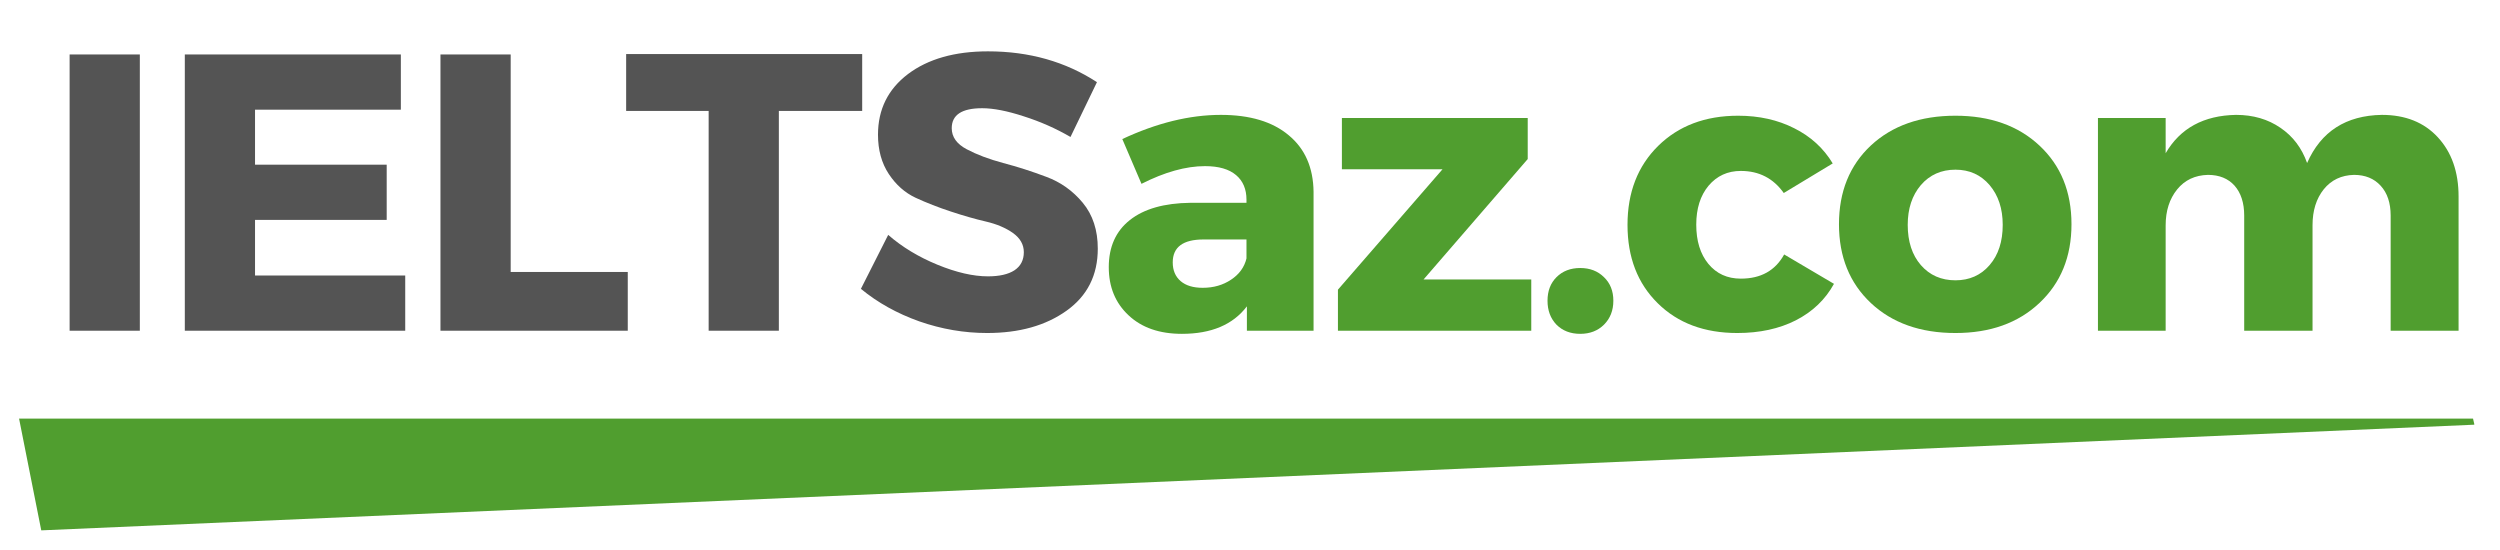
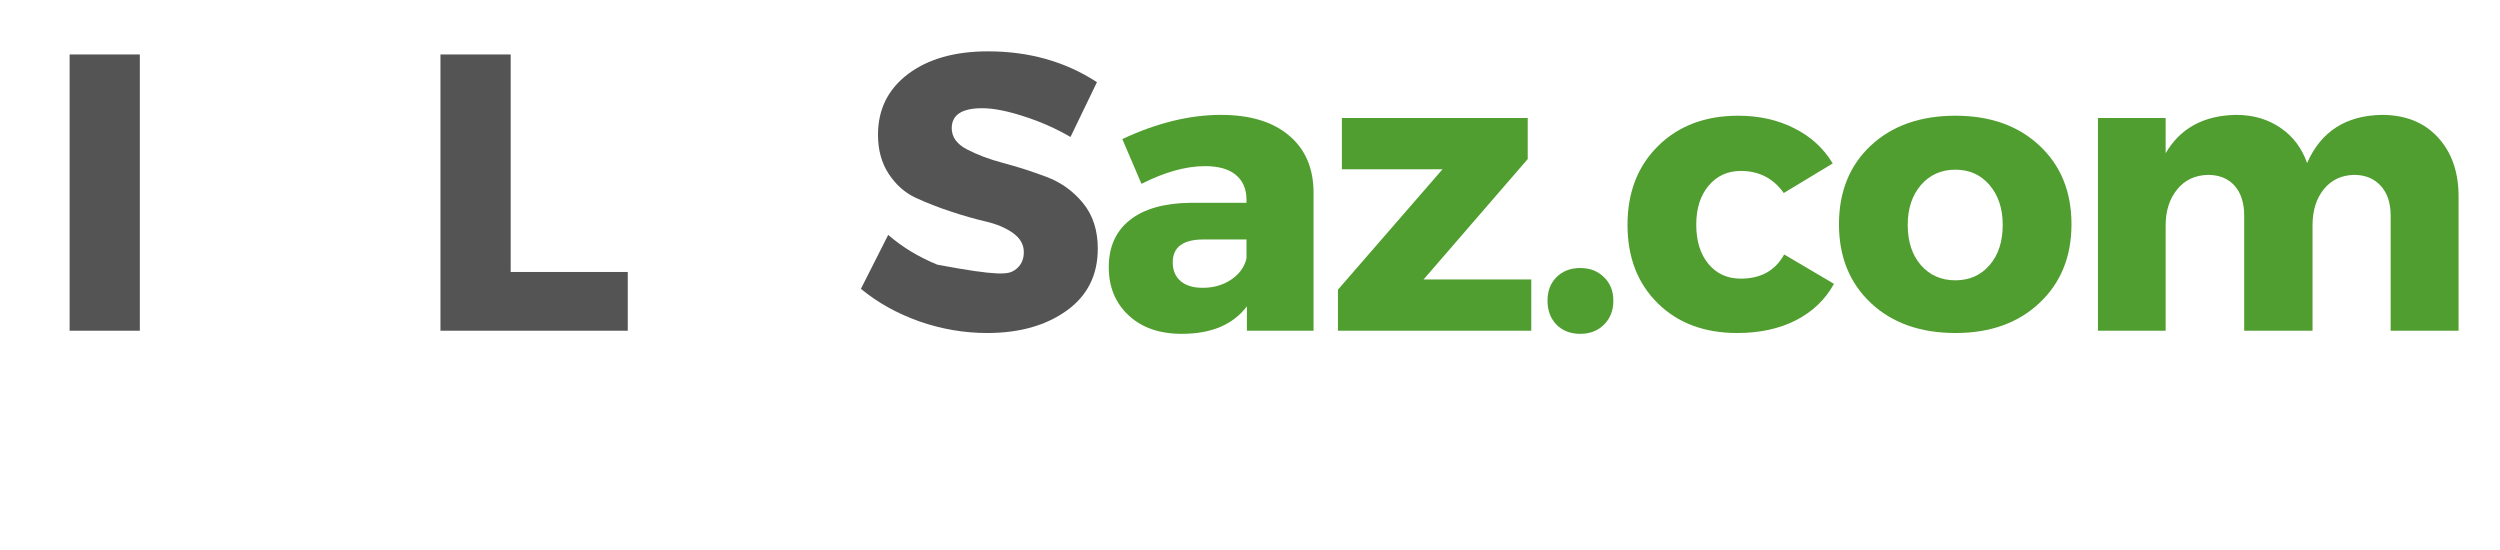
<svg xmlns="http://www.w3.org/2000/svg" width="250" zoomAndPan="magnify" viewBox="0 0 187.5 41.25" height="55" preserveAspectRatio="xMidYMid meet" version="1.0">
  <defs>
    <g />
    <clipPath id="f280727f04">
-       <path d="M 1.43 31.395 L 185.582 31.395 L 185.582 39.777 L 1.43 39.777 Z M 1.43 31.395 " clip-rule="nonzero" />
-     </clipPath>
+       </clipPath>
    <clipPath id="fce199b704">
      <path d="M 1.43 31.395 L 3.094 39.777 L 185.582 31.852 L 185.477 31.395 Z M 1.43 31.395 " clip-rule="nonzero" />
    </clipPath>
  </defs>
  <g clip-path="url(#f280727f04)">
    <g clip-path="url(#fce199b704)">
      <path fill="#509e2f" d="M 1.43 31.395 L 185.57 31.395 L 185.57 39.777 L 1.43 39.777 Z M 1.43 31.395 " fill-opacity="1" fill-rule="nonzero" />
    </g>
  </g>
  <g fill="#545454" fill-opacity="1">
    <g transform="translate(3.143, 24.804)">
      <g>
        <path d="M 7.344 0 L 2.078 0 L 2.078 -20.719 L 7.344 -20.719 Z M 7.344 0 " />
      </g>
    </g>
  </g>
  <g fill="#545454" fill-opacity="1">
    <g transform="translate(11.783, 24.804)">
      <g>
-         <path d="M 18.281 -16.578 L 7.344 -16.578 L 7.344 -12.453 L 17.219 -12.453 L 17.219 -8.312 L 7.344 -8.312 L 7.344 -4.141 L 18.609 -4.141 L 18.609 0 L 2.078 0 L 2.078 -20.719 L 18.281 -20.719 Z M 18.281 -16.578 " />
-       </g>
+         </g>
    </g>
  </g>
  <g fill="#545454" fill-opacity="1">
    <g transform="translate(30.957, 24.804)">
      <g>
        <path d="M 7.344 -4.406 L 16.125 -4.406 L 16.125 0 L 2.078 0 L 2.078 -20.719 L 7.344 -20.719 Z M 7.344 -4.406 " />
      </g>
    </g>
  </g>
  <g fill="#545454" fill-opacity="1">
    <g transform="translate(46.758, 24.804)">
      <g>
-         <path d="M 17.906 -16.484 L 11.656 -16.484 L 11.656 0 L 6.391 0 L 6.391 -16.484 L 0.203 -16.484 L 0.203 -20.75 L 17.906 -20.75 Z M 17.906 -16.484 " />
-       </g>
+         </g>
    </g>
  </g>
  <g fill="#545454" fill-opacity="1">
    <g transform="translate(64.068, 24.804)">
      <g>
-         <path d="M 10.031 -20.953 C 13.125 -20.953 15.848 -20.18 18.203 -18.641 L 16.219 -14.531 C 15.133 -15.164 13.969 -15.68 12.719 -16.078 C 11.477 -16.484 10.438 -16.688 9.594 -16.688 C 8.07 -16.688 7.312 -16.188 7.312 -15.188 C 7.312 -14.531 7.688 -14.004 8.438 -13.609 C 9.188 -13.211 10.098 -12.867 11.172 -12.578 C 12.242 -12.297 13.316 -11.953 14.391 -11.547 C 15.473 -11.148 16.391 -10.5 17.141 -9.594 C 17.891 -8.688 18.266 -7.539 18.266 -6.156 C 18.266 -4.164 17.484 -2.613 15.922 -1.5 C 14.359 -0.383 12.375 0.172 9.969 0.172 C 8.25 0.172 6.551 -0.117 4.875 -0.703 C 3.207 -1.297 1.75 -2.109 0.5 -3.141 L 2.547 -7.188 C 3.586 -6.281 4.816 -5.535 6.234 -4.953 C 7.66 -4.367 8.926 -4.078 10.031 -4.078 C 10.883 -4.078 11.547 -4.227 12.016 -4.531 C 12.484 -4.844 12.719 -5.297 12.719 -5.891 C 12.719 -6.461 12.445 -6.941 11.906 -7.328 C 11.363 -7.711 10.688 -8 9.875 -8.188 C 9.07 -8.375 8.195 -8.625 7.25 -8.938 C 6.301 -9.25 5.422 -9.594 4.609 -9.969 C 3.805 -10.344 3.133 -10.938 2.594 -11.75 C 2.051 -12.57 1.781 -13.555 1.781 -14.703 C 1.781 -16.598 2.531 -18.113 4.031 -19.25 C 5.539 -20.383 7.539 -20.953 10.031 -20.953 Z M 10.031 -20.953 " />
+         <path d="M 10.031 -20.953 C 13.125 -20.953 15.848 -20.18 18.203 -18.641 L 16.219 -14.531 C 15.133 -15.164 13.969 -15.68 12.719 -16.078 C 11.477 -16.484 10.438 -16.688 9.594 -16.688 C 8.07 -16.688 7.312 -16.188 7.312 -15.188 C 7.312 -14.531 7.688 -14.004 8.438 -13.609 C 9.188 -13.211 10.098 -12.867 11.172 -12.578 C 12.242 -12.297 13.316 -11.953 14.391 -11.547 C 15.473 -11.148 16.391 -10.5 17.141 -9.594 C 17.891 -8.688 18.266 -7.539 18.266 -6.156 C 18.266 -4.164 17.484 -2.613 15.922 -1.5 C 14.359 -0.383 12.375 0.172 9.969 0.172 C 8.25 0.172 6.551 -0.117 4.875 -0.703 C 3.207 -1.297 1.75 -2.109 0.5 -3.141 L 2.547 -7.188 C 3.586 -6.281 4.816 -5.535 6.234 -4.953 C 10.883 -4.078 11.547 -4.227 12.016 -4.531 C 12.484 -4.844 12.719 -5.297 12.719 -5.891 C 12.719 -6.461 12.445 -6.941 11.906 -7.328 C 11.363 -7.711 10.688 -8 9.875 -8.188 C 9.07 -8.375 8.195 -8.625 7.25 -8.938 C 6.301 -9.25 5.422 -9.594 4.609 -9.969 C 3.805 -10.344 3.133 -10.938 2.594 -11.75 C 2.051 -12.57 1.781 -13.555 1.781 -14.703 C 1.781 -16.598 2.531 -18.113 4.031 -19.25 C 5.539 -20.383 7.539 -20.953 10.031 -20.953 Z M 10.031 -20.953 " />
      </g>
    </g>
  </g>
  <g fill="#509e2f" fill-opacity="1">
    <g transform="translate(82.361, 24.804)">
      <g>
        <path d="M 9.203 -16.188 C 11.391 -16.188 13.086 -15.676 14.297 -14.656 C 15.516 -13.645 16.133 -12.234 16.156 -10.422 L 16.156 0 L 11.156 0 L 11.156 -1.828 C 10.113 -0.453 8.488 0.234 6.281 0.234 C 4.602 0.234 3.27 -0.227 2.281 -1.156 C 1.289 -2.082 0.797 -3.285 0.797 -4.766 C 0.797 -6.285 1.32 -7.461 2.375 -8.297 C 3.438 -9.141 4.953 -9.57 6.922 -9.594 L 11.125 -9.594 L 11.125 -9.828 C 11.125 -10.617 10.863 -11.234 10.344 -11.672 C 9.82 -12.117 9.047 -12.344 8.016 -12.344 C 6.578 -12.344 4.988 -11.898 3.25 -11.016 L 1.812 -14.375 C 4.395 -15.582 6.859 -16.188 9.203 -16.188 Z M 7.844 -3.219 C 8.656 -3.219 9.363 -3.422 9.969 -3.828 C 10.582 -4.234 10.969 -4.766 11.125 -5.422 L 11.125 -6.844 L 7.906 -6.844 C 6.363 -6.844 5.594 -6.27 5.594 -5.125 C 5.594 -4.531 5.789 -4.062 6.188 -3.719 C 6.582 -3.383 7.133 -3.219 7.844 -3.219 Z M 7.844 -3.219 " />
      </g>
    </g>
  </g>
  <g fill="#509e2f" fill-opacity="1">
    <g transform="translate(99.345, 24.804)">
      <g>
        <path d="M 15.234 -12.875 L 7.422 -3.844 L 15.5 -3.844 L 15.5 0 L 1 0 L 1 -3.078 L 8.844 -12.109 L 1.297 -12.109 L 1.297 -15.953 L 15.234 -15.953 Z M 15.234 -12.875 " />
      </g>
    </g>
  </g>
  <g fill="#509e2f" fill-opacity="1">
    <g transform="translate(114.939, 24.804)">
      <g>
        <path d="M 1.797 -4.016 C 2.254 -4.473 2.848 -4.703 3.578 -4.703 C 4.305 -4.703 4.898 -4.473 5.359 -4.016 C 5.828 -3.566 6.062 -2.977 6.062 -2.25 C 6.062 -1.52 5.828 -0.922 5.359 -0.453 C 4.898 0.004 4.305 0.234 3.578 0.234 C 2.848 0.234 2.254 0.004 1.797 -0.453 C 1.348 -0.922 1.125 -1.52 1.125 -2.25 C 1.125 -2.977 1.348 -3.566 1.797 -4.016 Z M 1.797 -4.016 " />
      </g>
    </g>
  </g>
  <g fill="#509e2f" fill-opacity="1">
    <g transform="translate(121.36, 24.804)">
      <g>
        <path d="M 9 -16.125 C 10.57 -16.125 11.973 -15.812 13.203 -15.188 C 14.441 -14.57 15.406 -13.691 16.094 -12.547 L 12.422 -10.328 C 11.641 -11.43 10.566 -11.984 9.203 -11.984 C 8.211 -11.984 7.406 -11.613 6.781 -10.875 C 6.164 -10.133 5.859 -9.16 5.859 -7.953 C 5.859 -6.734 6.16 -5.754 6.766 -5.016 C 7.379 -4.273 8.191 -3.906 9.203 -3.906 C 10.703 -3.906 11.785 -4.508 12.453 -5.719 L 16.188 -3.516 C 15.539 -2.336 14.586 -1.426 13.328 -0.781 C 12.078 -0.145 10.613 0.172 8.938 0.172 C 6.469 0.172 4.477 -0.57 2.969 -2.062 C 1.457 -3.551 0.703 -5.508 0.703 -7.938 C 0.703 -10.375 1.469 -12.348 3 -13.859 C 4.531 -15.367 6.531 -16.125 9 -16.125 Z M 9 -16.125 " />
      </g>
    </g>
  </g>
  <g fill="#509e2f" fill-opacity="1">
    <g transform="translate(137.22, 24.804)">
      <g>
        <path d="M 9.438 -16.125 C 12.039 -16.125 14.141 -15.379 15.734 -13.891 C 17.336 -12.398 18.141 -10.43 18.141 -7.984 C 18.141 -5.547 17.336 -3.578 15.734 -2.078 C 14.141 -0.578 12.039 0.172 9.438 0.172 C 6.812 0.172 4.695 -0.578 3.094 -2.078 C 1.5 -3.578 0.703 -5.547 0.703 -7.984 C 0.703 -10.43 1.5 -12.398 3.094 -13.891 C 4.695 -15.379 6.812 -16.125 9.438 -16.125 Z M 9.438 -12.078 C 8.375 -12.078 7.508 -11.691 6.844 -10.922 C 6.188 -10.148 5.859 -9.156 5.859 -7.938 C 5.859 -6.688 6.188 -5.68 6.844 -4.922 C 7.508 -4.16 8.375 -3.781 9.438 -3.781 C 10.488 -3.781 11.344 -4.16 12 -4.922 C 12.656 -5.68 12.984 -6.688 12.984 -7.938 C 12.984 -9.156 12.656 -10.148 12 -10.922 C 11.344 -11.691 10.488 -12.078 9.438 -12.078 Z M 9.438 -12.078 " />
      </g>
    </g>
  </g>
  <g fill="#509e2f" fill-opacity="1">
    <g transform="translate(155.299, 24.804)">
      <g>
        <path d="M 23.344 -16.188 C 25.102 -16.188 26.5 -15.629 27.531 -14.516 C 28.57 -13.398 29.094 -11.914 29.094 -10.062 L 29.094 0 L 24 0 L 24 -8.641 C 24 -9.586 23.75 -10.332 23.25 -10.875 C 22.758 -11.414 22.094 -11.688 21.25 -11.688 C 20.301 -11.664 19.547 -11.305 18.984 -10.609 C 18.422 -9.91 18.141 -9.008 18.141 -7.906 L 18.141 0 L 13.016 0 L 13.016 -8.641 C 13.016 -9.586 12.773 -10.332 12.297 -10.875 C 11.816 -11.414 11.148 -11.688 10.297 -11.688 C 9.328 -11.664 8.555 -11.301 7.984 -10.594 C 7.41 -9.883 7.125 -8.988 7.125 -7.906 L 7.125 0 L 2.047 0 L 2.047 -15.953 L 7.125 -15.953 L 7.125 -13.312 C 8.219 -15.188 9.977 -16.145 12.406 -16.188 C 13.688 -16.188 14.797 -15.863 15.734 -15.219 C 16.672 -14.582 17.336 -13.703 17.734 -12.578 C 18.773 -14.941 20.645 -16.145 23.344 -16.188 Z M 23.344 -16.188 " />
      </g>
    </g>
  </g>
</svg>